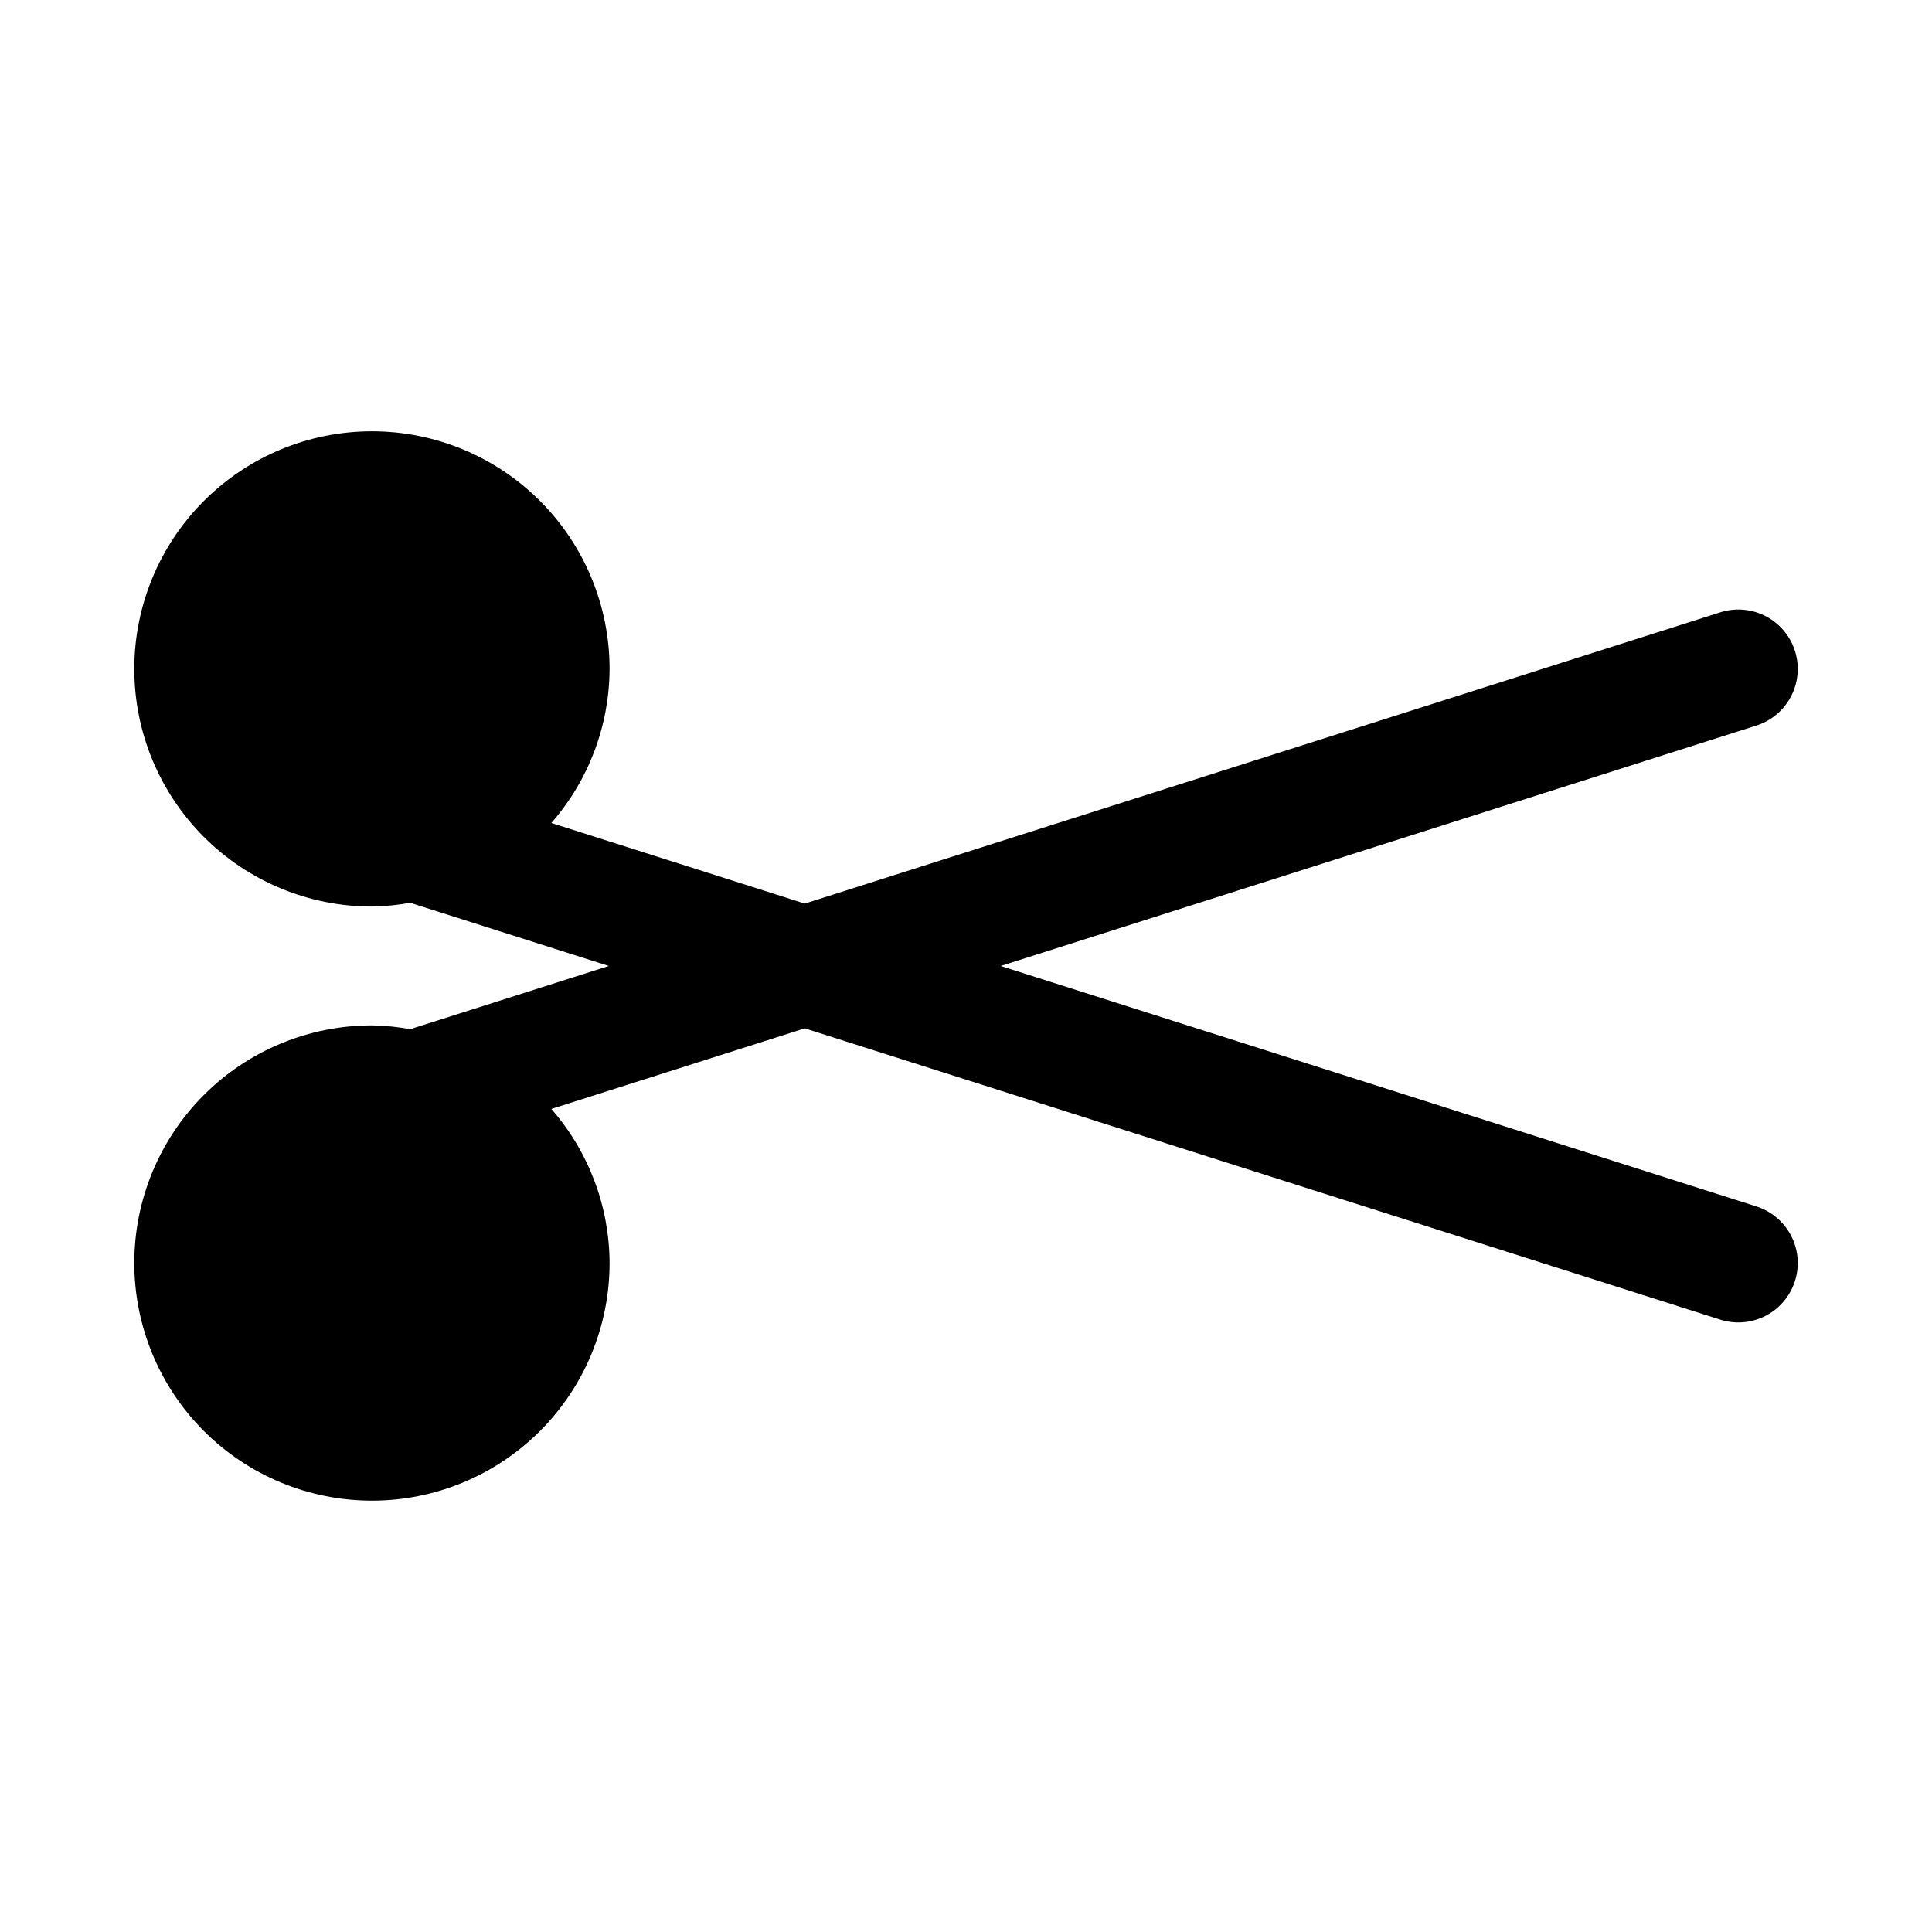
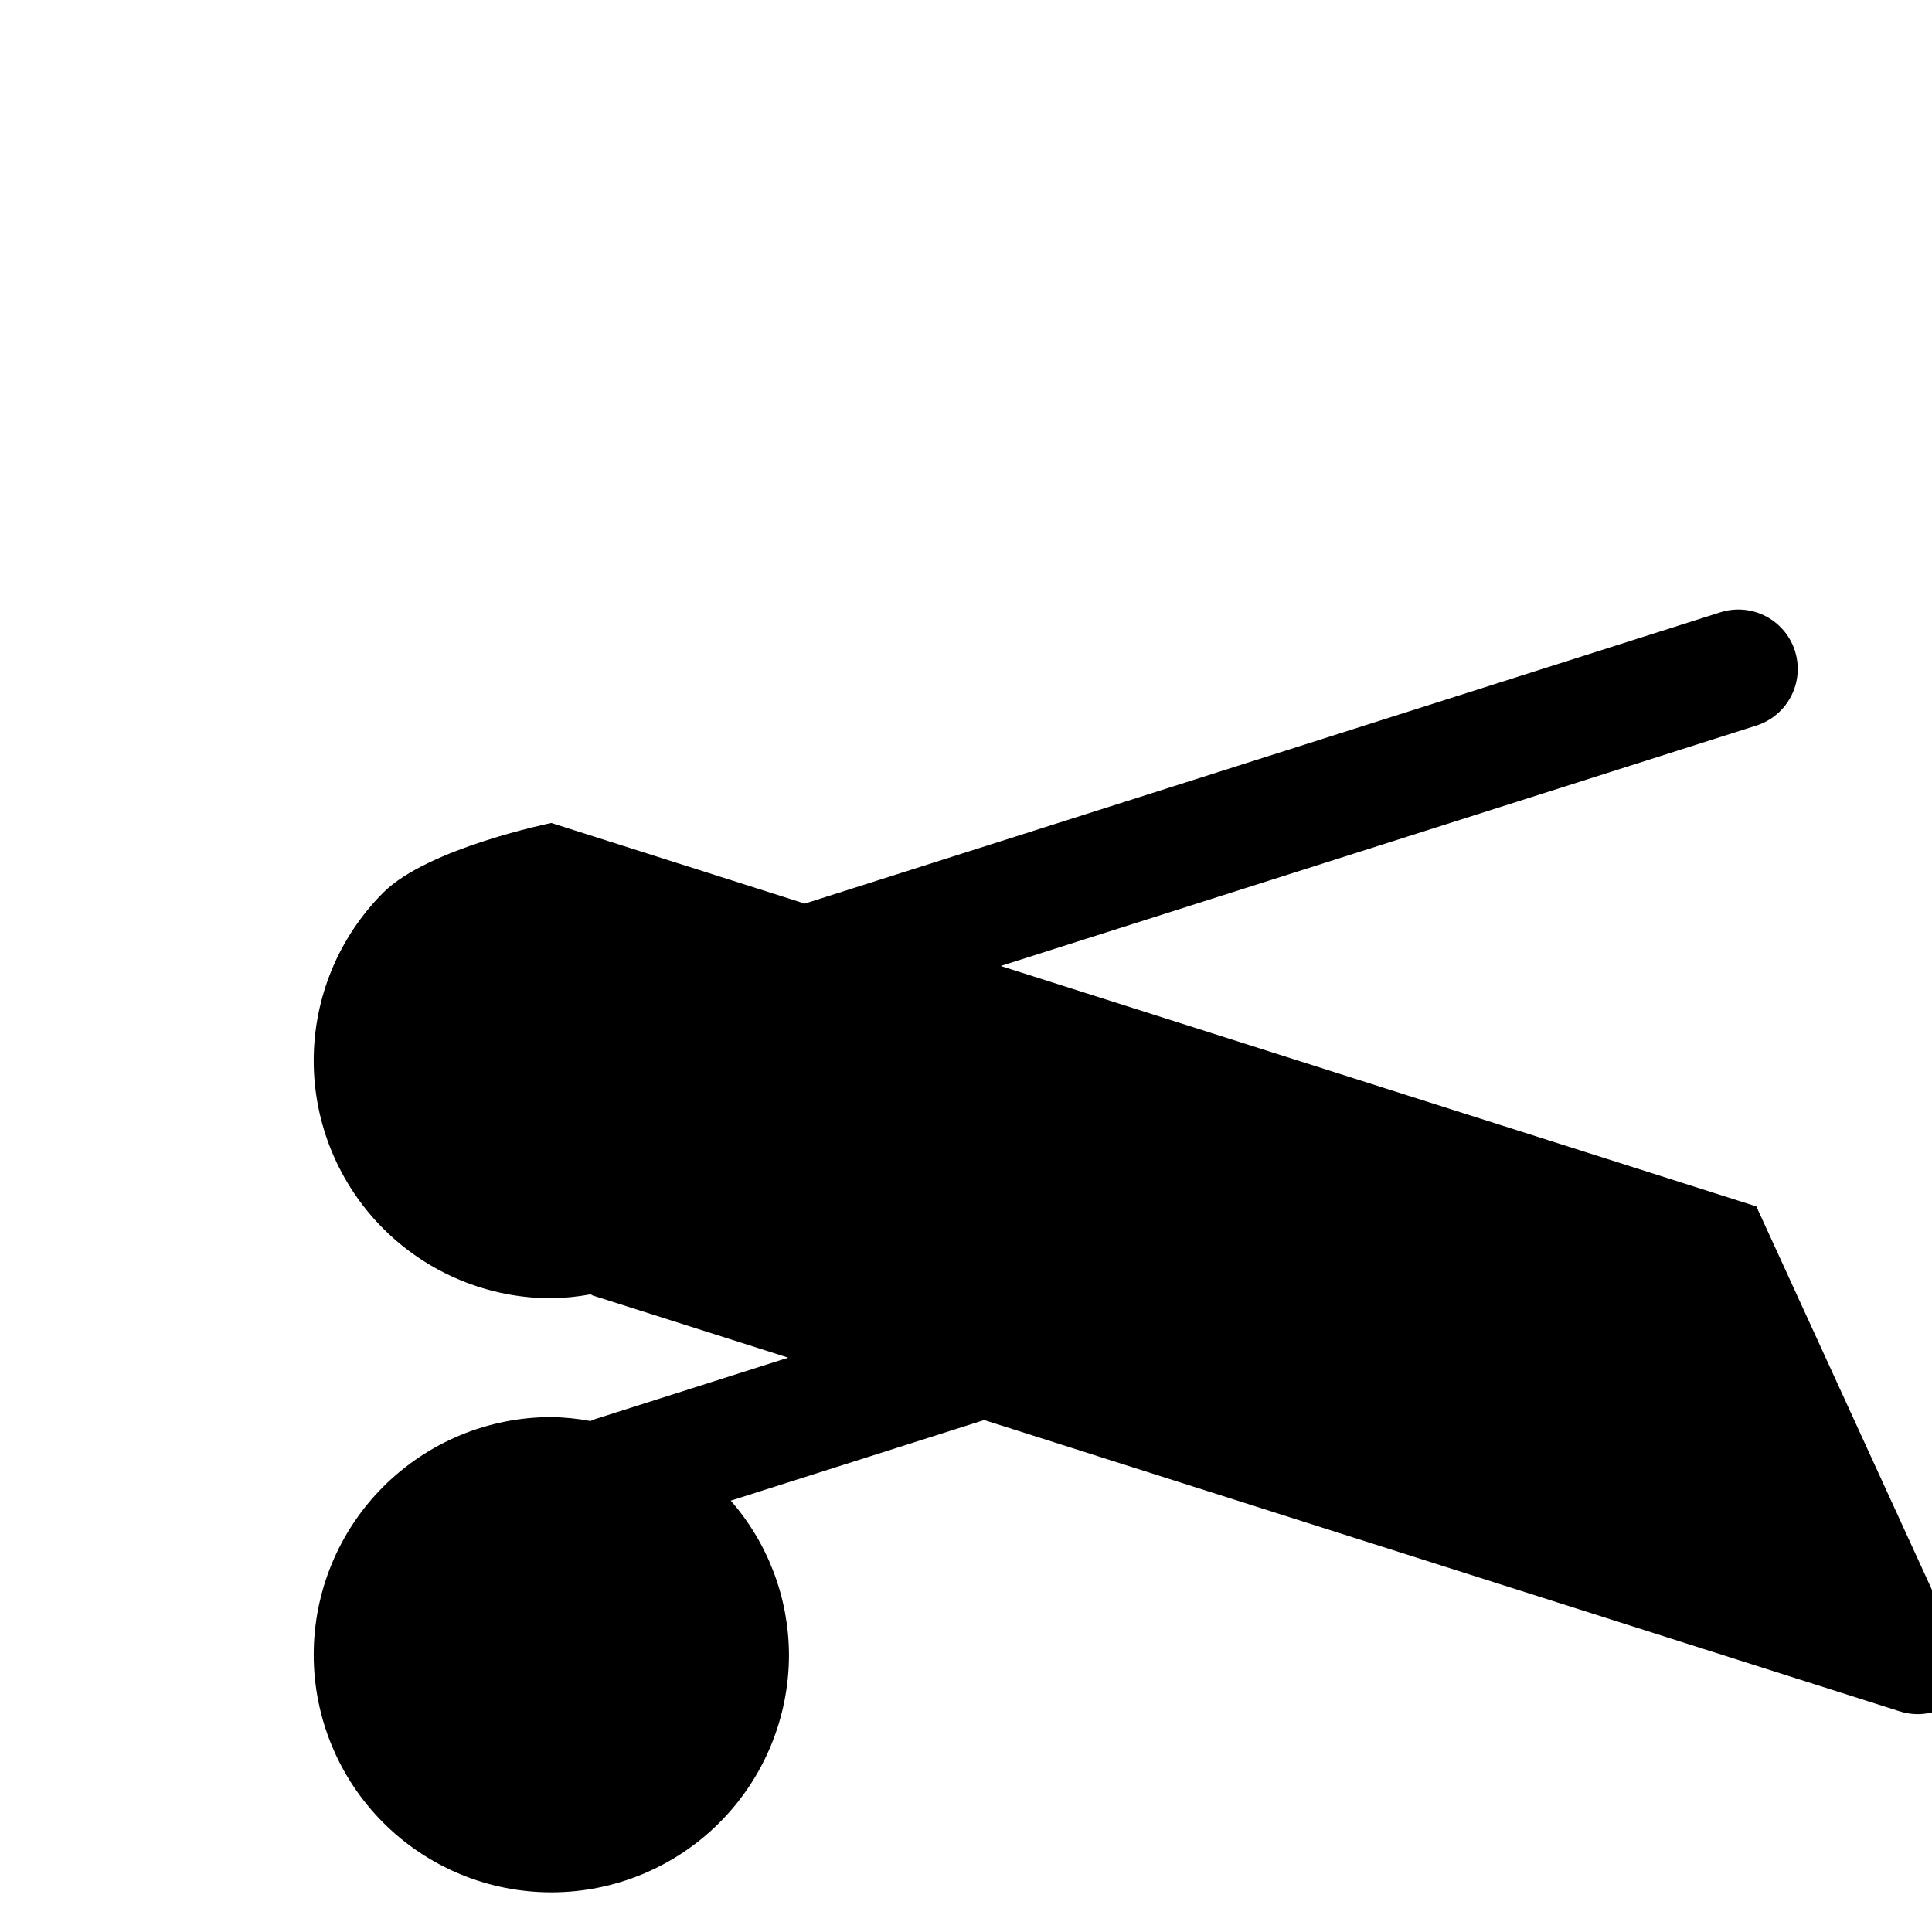
<svg xmlns="http://www.w3.org/2000/svg" fill="#000000" width="800px" height="800px" version="1.1" viewBox="144 144 512 512">
-   <path d="m609.45 463.71-200.25-63.715 200.25-63.715c5.363-1.707 9.406-6.144 10.609-11.637 1.203-5.496-0.617-11.219-4.773-15.008s-10.02-5.074-15.383-3.367l-242.63 77.195-67.16-21.363c9.891-11.309 15.367-25.805 15.43-40.828 0-16.703-6.637-32.719-18.445-44.531-11.812-11.809-27.828-18.445-44.531-18.445s-32.723 6.637-44.531 18.445c-11.809 11.812-18.445 27.828-18.445 44.531s6.637 32.723 18.445 44.531c11.809 11.812 27.828 18.445 44.531 18.445 3.492-0.059 6.973-0.41 10.406-1.051 0.211 0.074 0.352 0.246 0.566 0.316l51.797 16.48-51.797 16.484c-0.215 0.066-0.355 0.238-0.566 0.316v-0.004c-3.434-0.645-6.914-0.996-10.406-1.055-16.703 0-32.723 6.637-44.531 18.445-11.809 11.812-18.445 27.828-18.445 44.531s6.637 32.719 18.445 44.531c11.809 11.809 27.828 18.445 44.531 18.445s32.719-6.637 44.531-18.445c11.809-11.812 18.445-27.828 18.445-44.531-0.062-15.023-5.539-29.52-15.43-40.828l67.16-21.359 242.63 77.199c5.359 1.707 11.223 0.422 15.383-3.367 4.156-3.793 5.977-9.512 4.773-15.008-1.203-5.496-5.25-9.93-10.609-11.637z" />
+   <path d="m609.45 463.71-200.25-63.715 200.25-63.715c5.363-1.707 9.406-6.144 10.609-11.637 1.203-5.496-0.617-11.219-4.773-15.008s-10.02-5.074-15.383-3.367l-242.63 77.195-67.16-21.363s-32.723 6.637-44.531 18.445c-11.809 11.812-18.445 27.828-18.445 44.531s6.637 32.723 18.445 44.531c11.809 11.812 27.828 18.445 44.531 18.445 3.492-0.059 6.973-0.41 10.406-1.051 0.211 0.074 0.352 0.246 0.566 0.316l51.797 16.48-51.797 16.484c-0.215 0.066-0.355 0.238-0.566 0.316v-0.004c-3.434-0.645-6.914-0.996-10.406-1.055-16.703 0-32.723 6.637-44.531 18.445-11.809 11.812-18.445 27.828-18.445 44.531s6.637 32.719 18.445 44.531c11.809 11.809 27.828 18.445 44.531 18.445s32.719-6.637 44.531-18.445c11.809-11.812 18.445-27.828 18.445-44.531-0.062-15.023-5.539-29.52-15.43-40.828l67.16-21.359 242.63 77.199c5.359 1.707 11.223 0.422 15.383-3.367 4.156-3.793 5.977-9.512 4.773-15.008-1.203-5.496-5.25-9.93-10.609-11.637z" />
</svg>